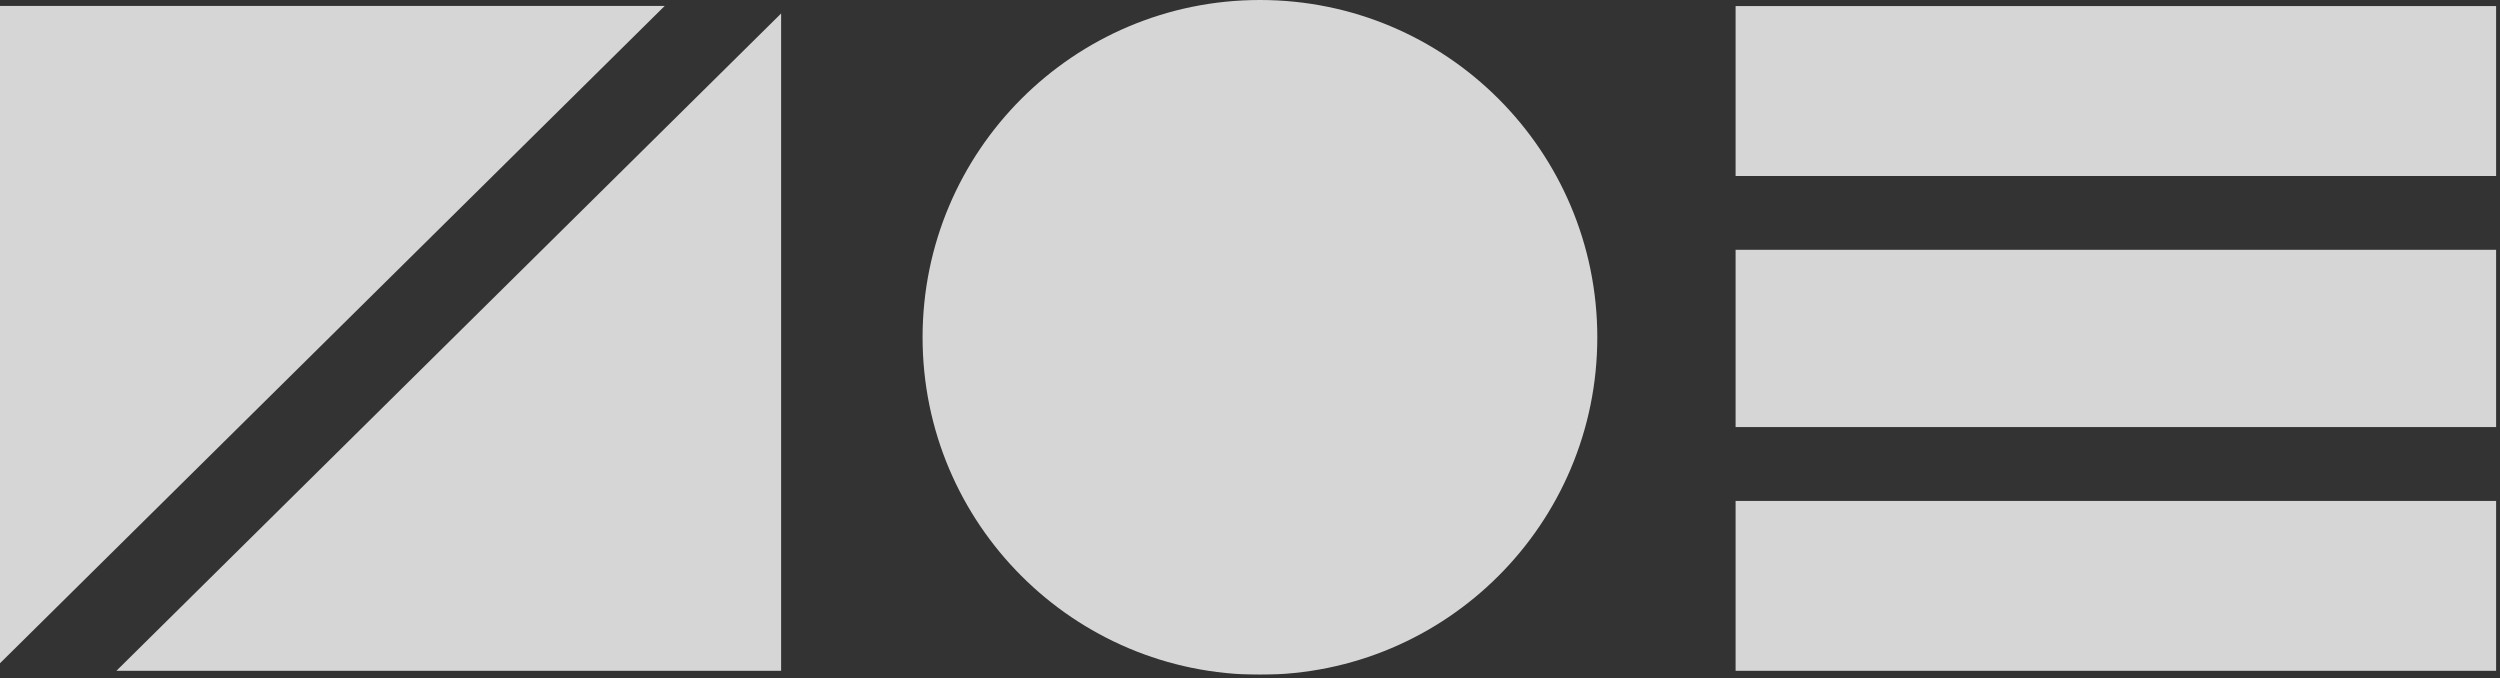
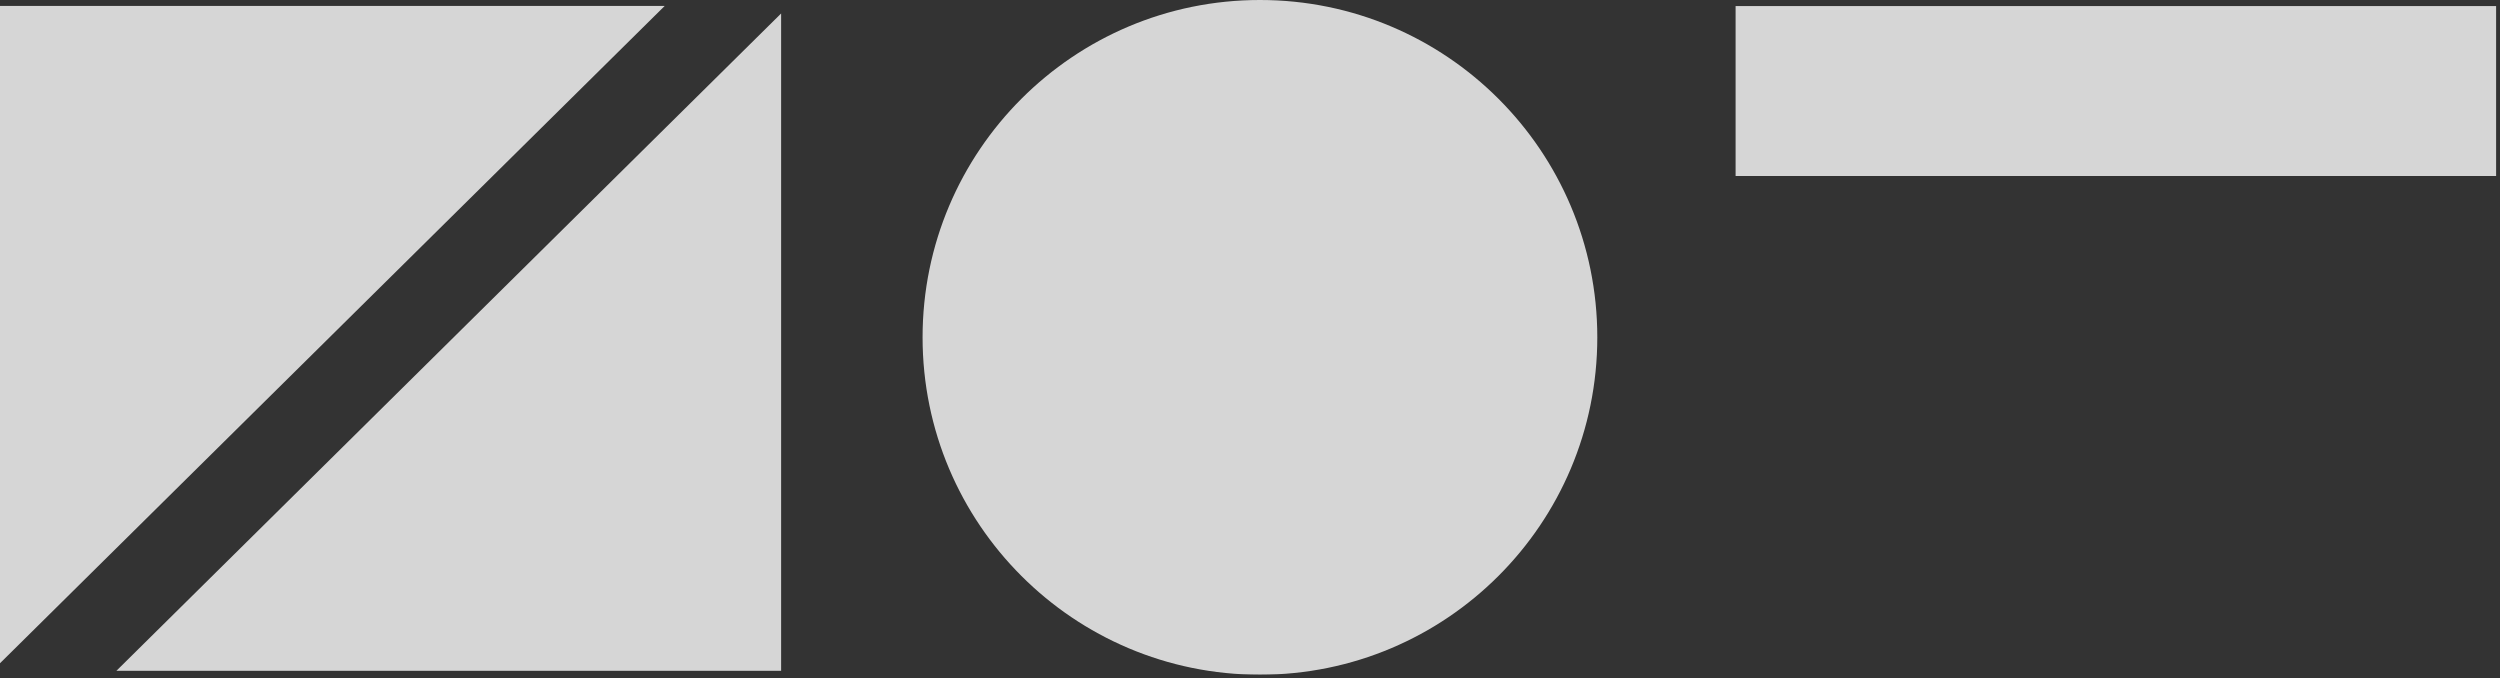
<svg xmlns="http://www.w3.org/2000/svg" width="538" height="146" viewBox="0 0 538 146" fill="none">
  <rect x="0" y="0" width="538" height="146" fill="#333333" stroke="none" />
  <g clip-path="url(#clip0_1045_121)">
    <g opacity="0.8">
      <path d="M0 1.27V142.73L143.05 1.27H0Z" fill="white" />
      <path d="M168.097 144.36V2.9L25.047 144.36H168.097Z" fill="white" />
      <path d="M271.139 145.2C311.235 145.2 343.739 112.696 343.739 72.6C343.739 32.504 311.235 0 271.139 0C231.043 0 198.539 32.504 198.539 72.6C198.539 112.696 231.043 145.2 271.139 145.2Z" fill="white" />
      <path d="M537.21 1.31H373.5V37.87H537.21V1.31Z" fill="white" />
-       <path d="M537.21 107.8H373.5V144.36H537.21V107.8Z" fill="white" />
-       <path d="M537.21 53.76H373.5V91.91H537.21V53.76Z" fill="white" />
+       <path d="M537.21 107.8H373.5V144.36V107.8Z" fill="white" />
    </g>
  </g>
  <defs>
    <clipPath id="clip0_1045_121">
      <rect width="537.21" height="145.2" fill="white" />
    </clipPath>
  </defs>
</svg>